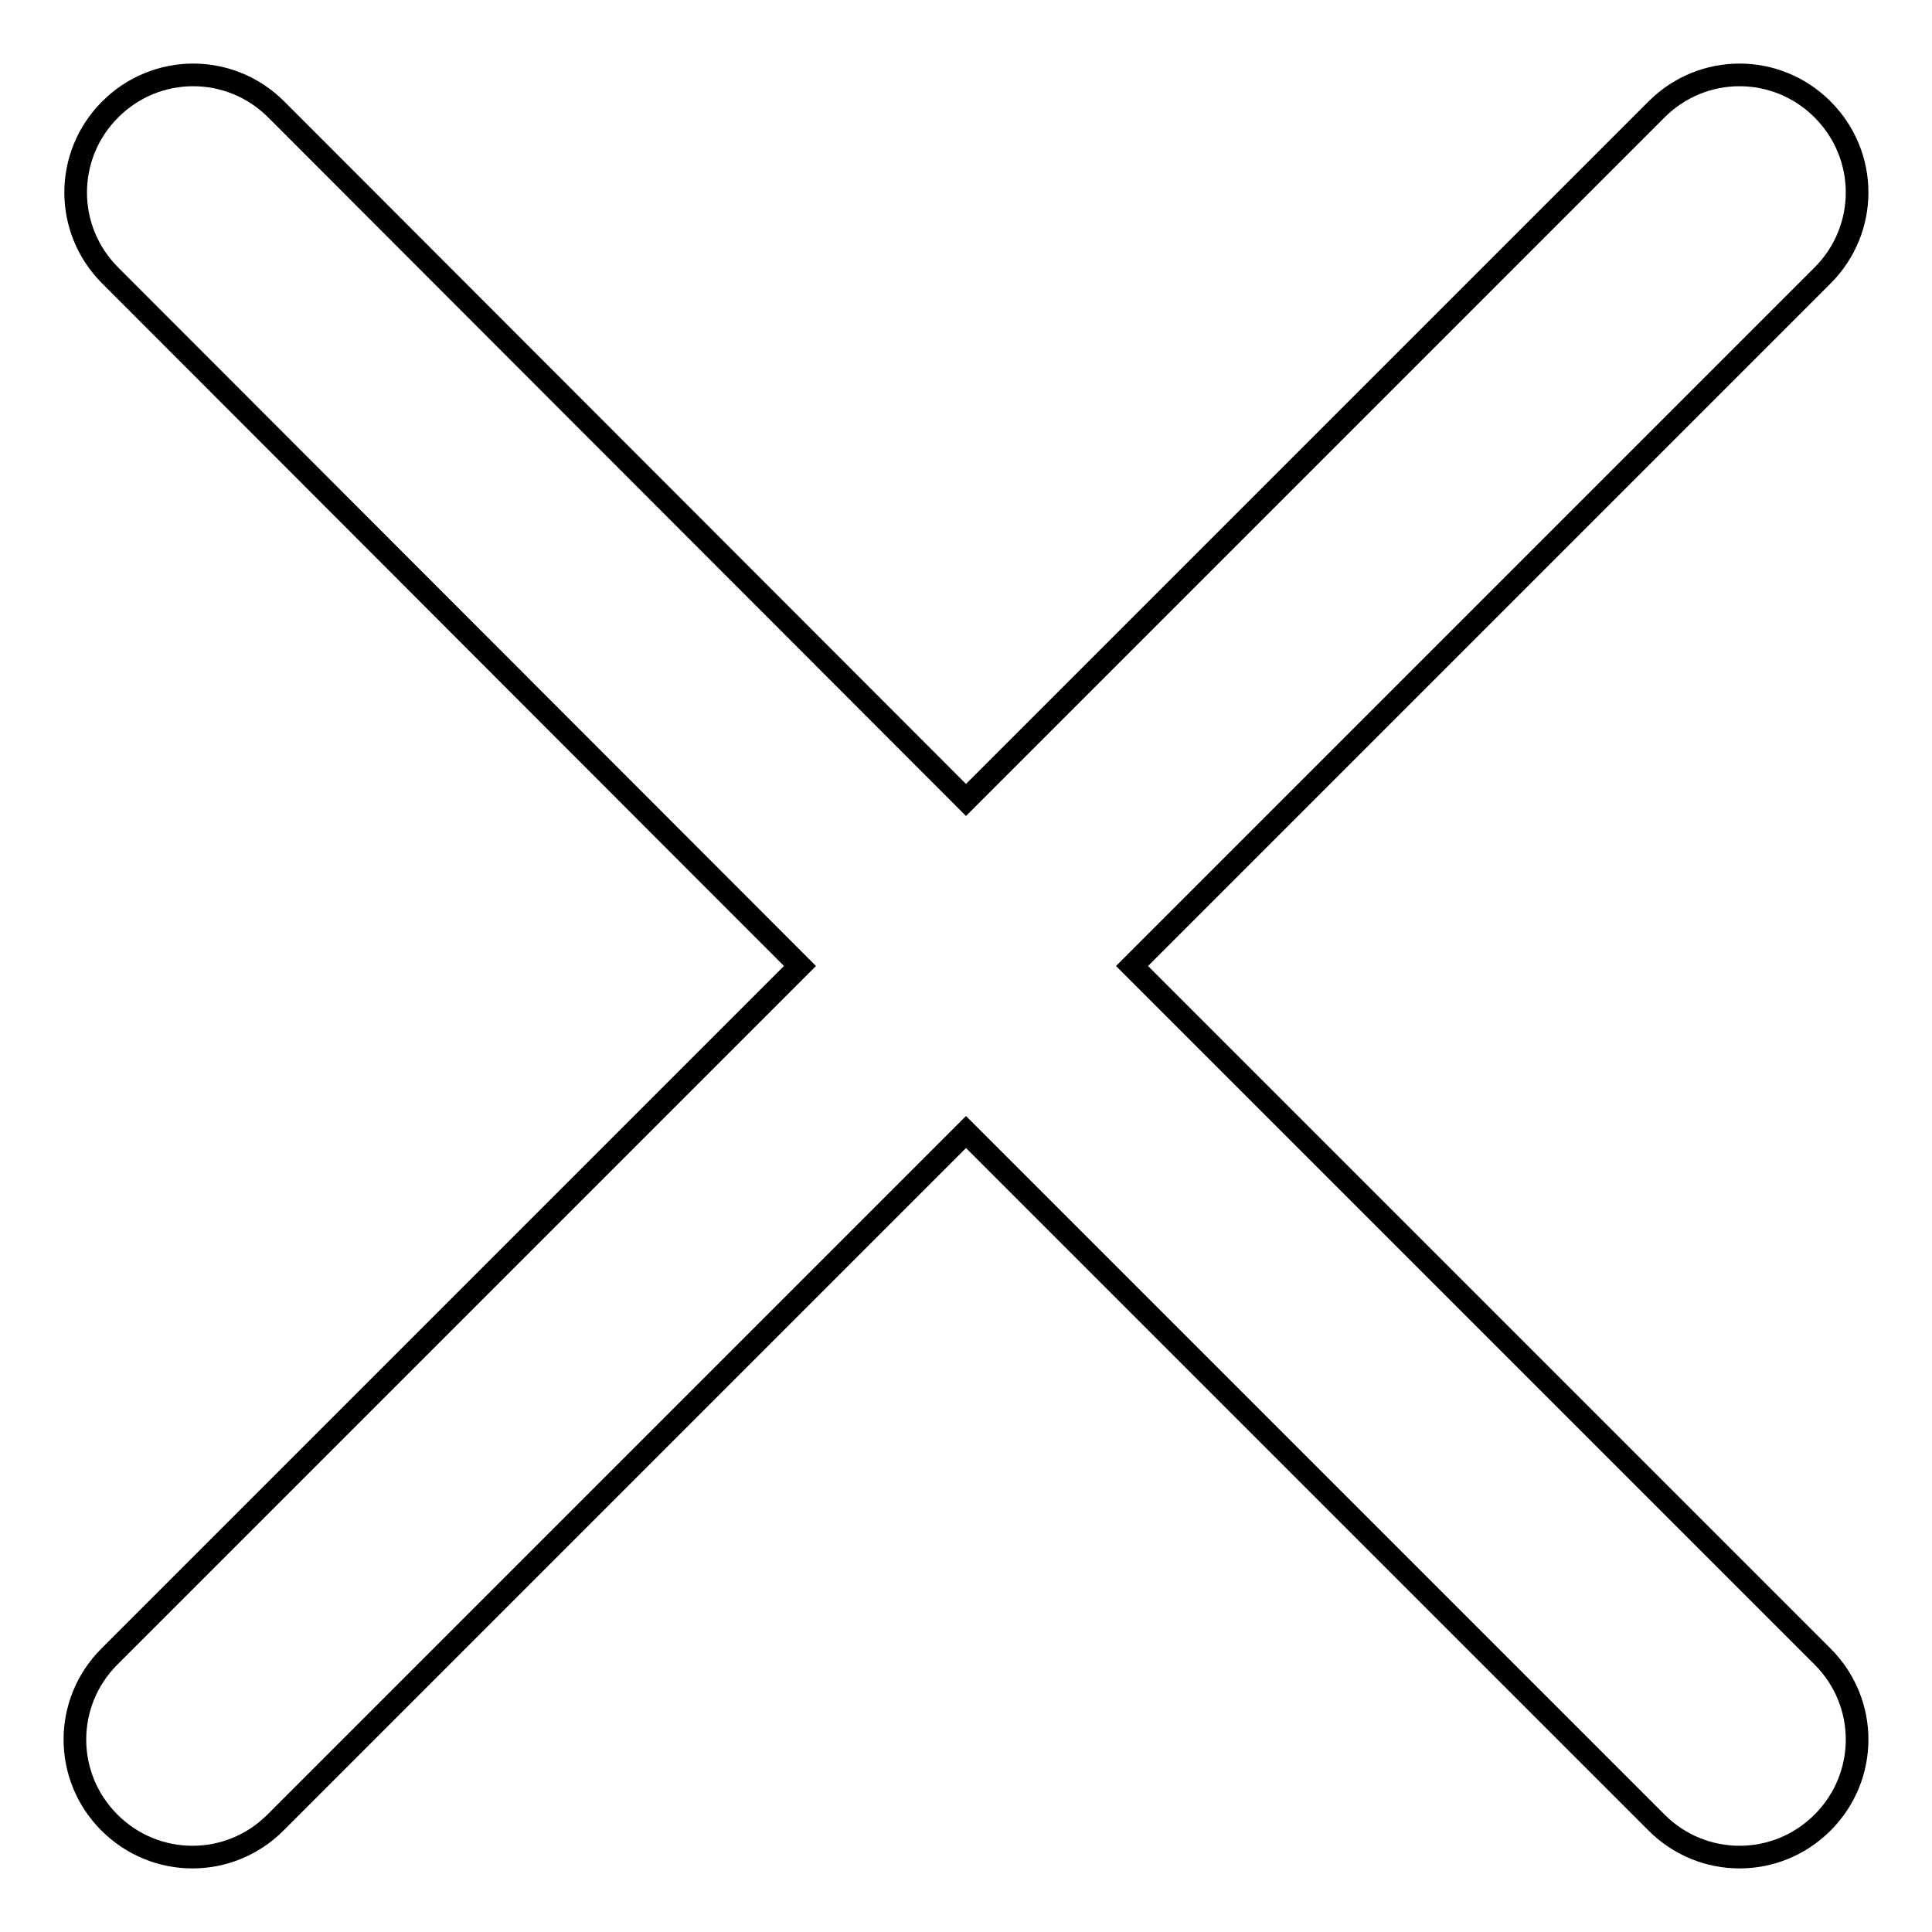
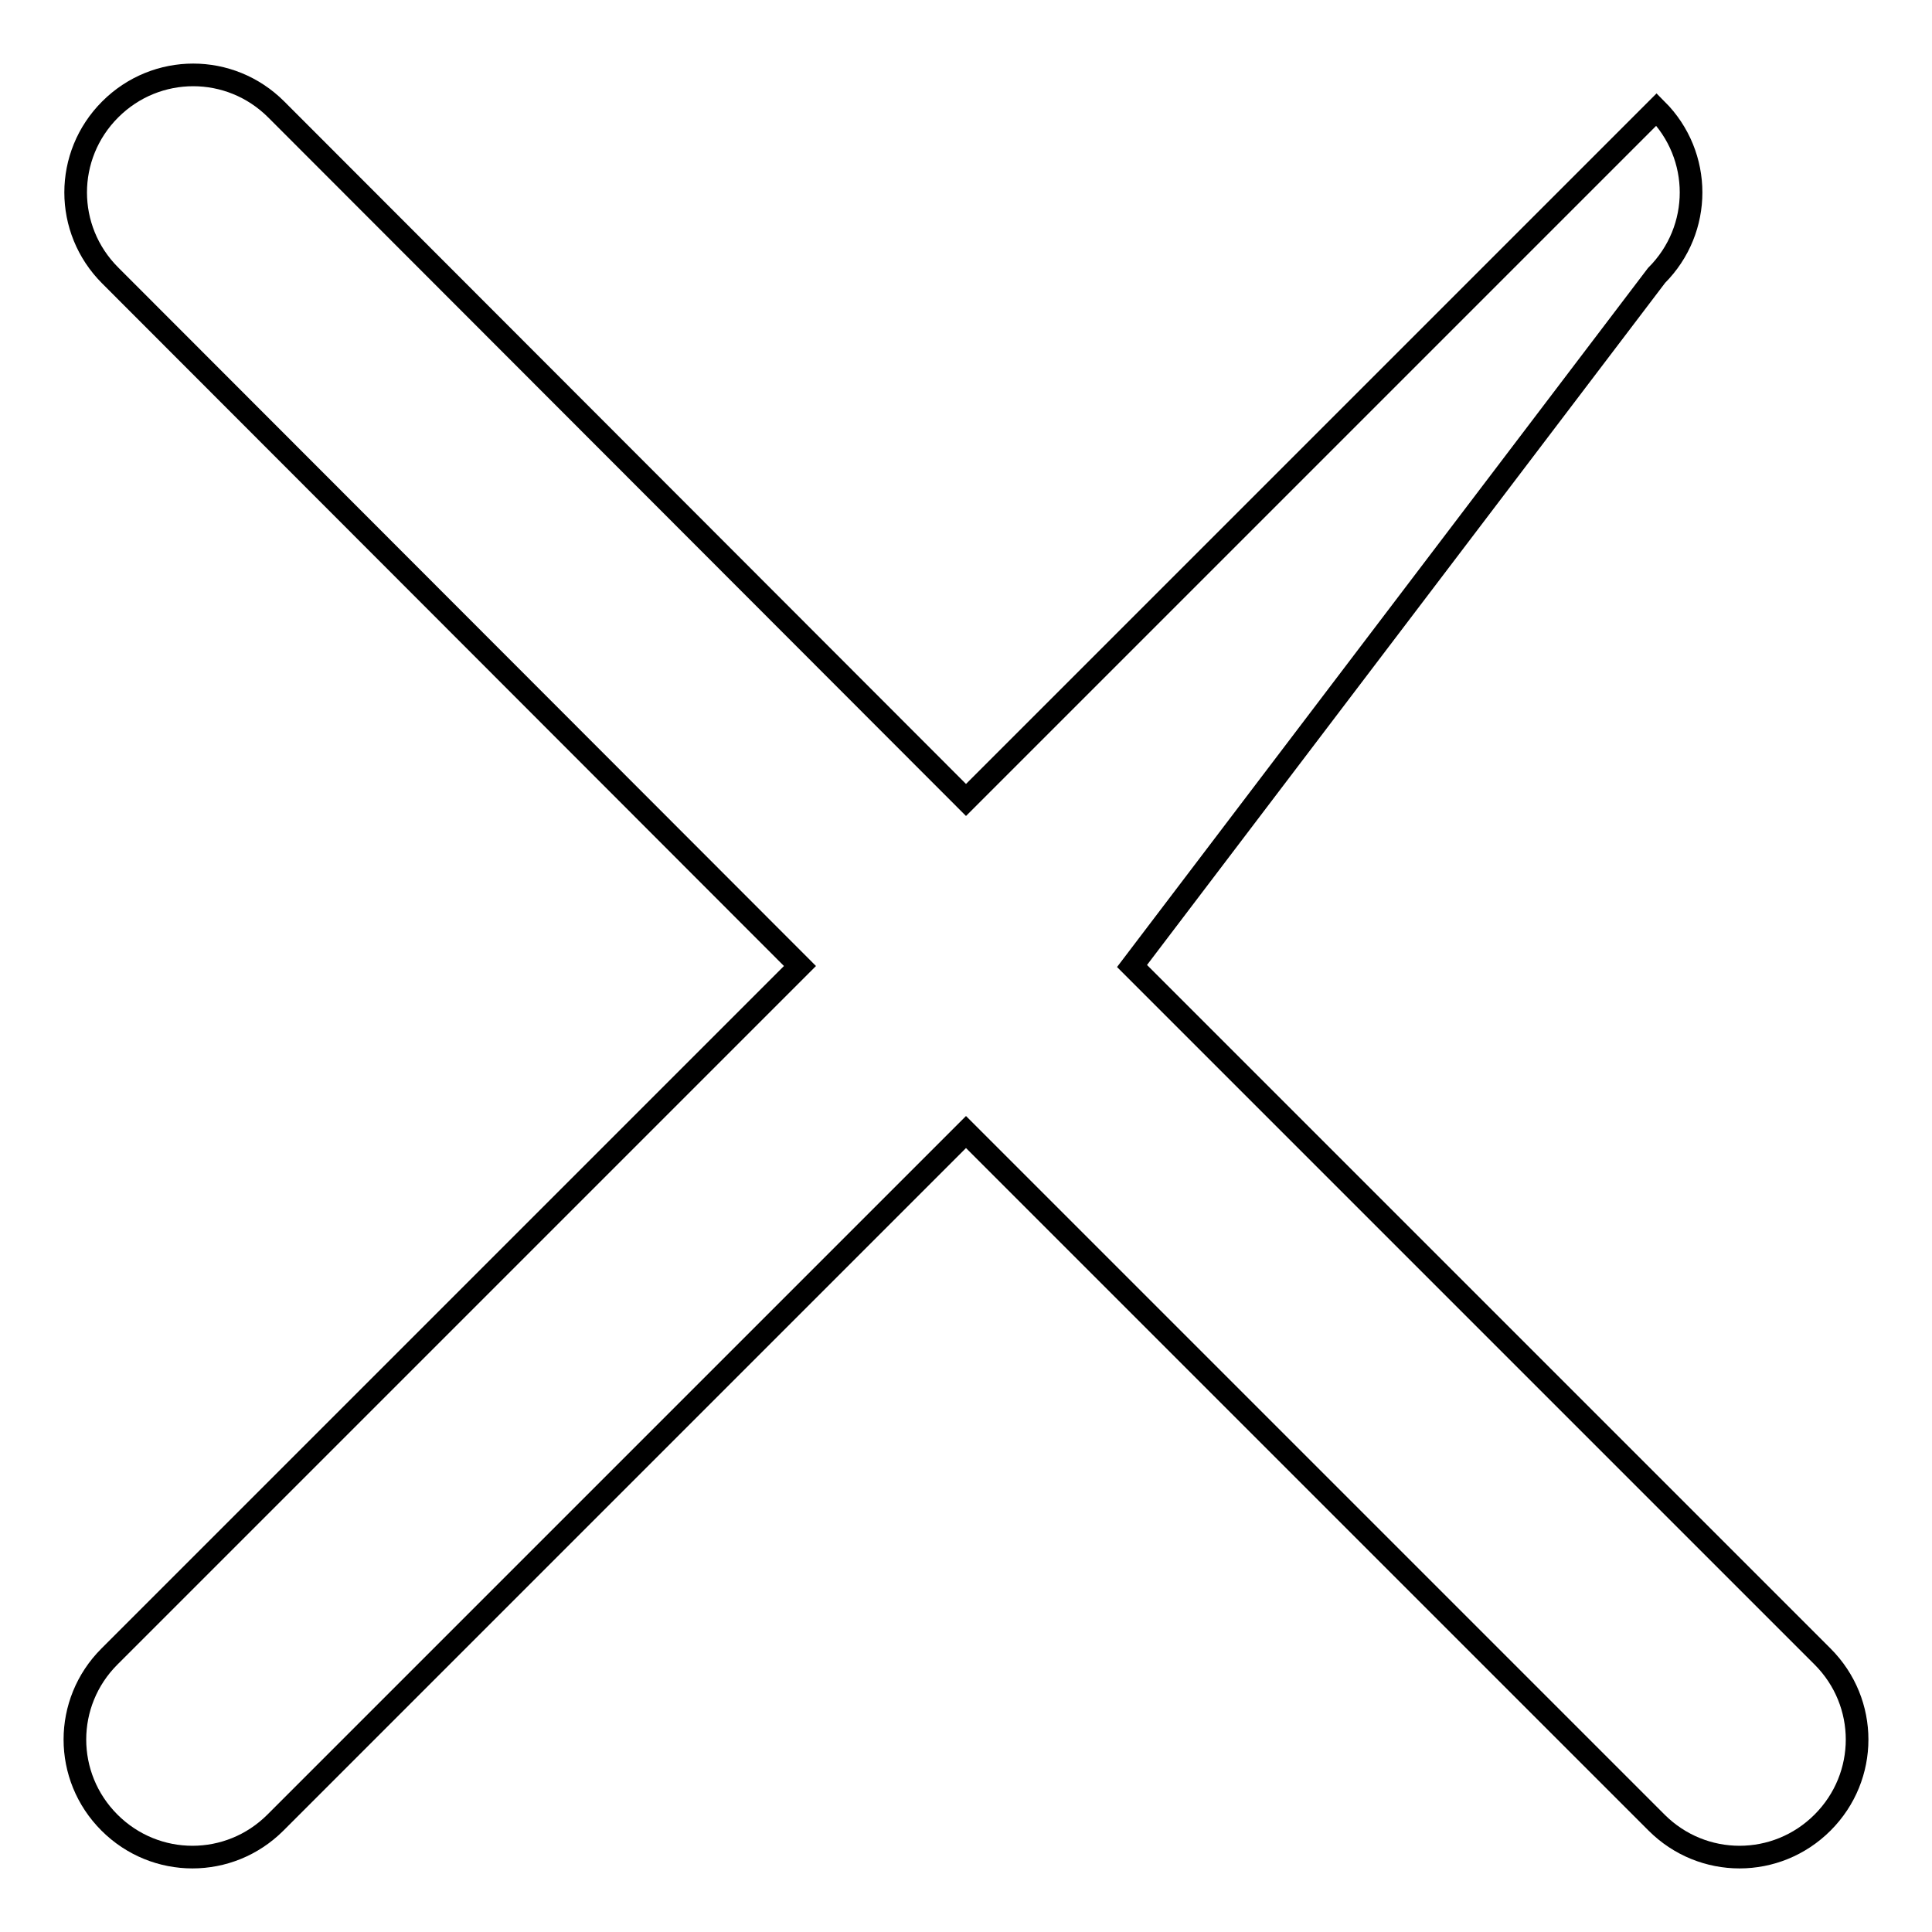
<svg xmlns="http://www.w3.org/2000/svg" version="1.1" x="0px" y="0px" viewBox="0 0 256 256" enable-background="new 0 0 256 256" xml:space="preserve">
  <g>
    <g>
-       <path stroke-width="3" fill-opacity="0" stroke="#000000" d="M128,150l-91.5,91.5c-6.1,6.1-15.9,6.1-22,0c-6.1-6.1-6.1-15.9,0-22L106,128L14.6,36.5c-6.1-6.1-6.1-15.9,0-22c6.1-6.1,15.9-6.1,22,0L128,106l91.5-91.5c6.1-6.1,15.9-6.1,22,0c6.1,6.1,6.1,15.9,0,22L150,128l91.5,91.5c6.1,6.1,6.1,15.9,0,22c-6.1,6.1-15.9,6.1-22,0L128,150z" />
+       <path stroke-width="3" fill-opacity="0" stroke="#000000" d="M128,150l-91.5,91.5c-6.1,6.1-15.9,6.1-22,0c-6.1-6.1-6.1-15.9,0-22L106,128L14.6,36.5c-6.1-6.1-6.1-15.9,0-22c6.1-6.1,15.9-6.1,22,0L128,106l91.5-91.5c6.1,6.1,6.1,15.9,0,22L150,128l91.5,91.5c6.1,6.1,6.1,15.9,0,22c-6.1,6.1-15.9,6.1-22,0L128,150z" />
    </g>
  </g>
</svg>